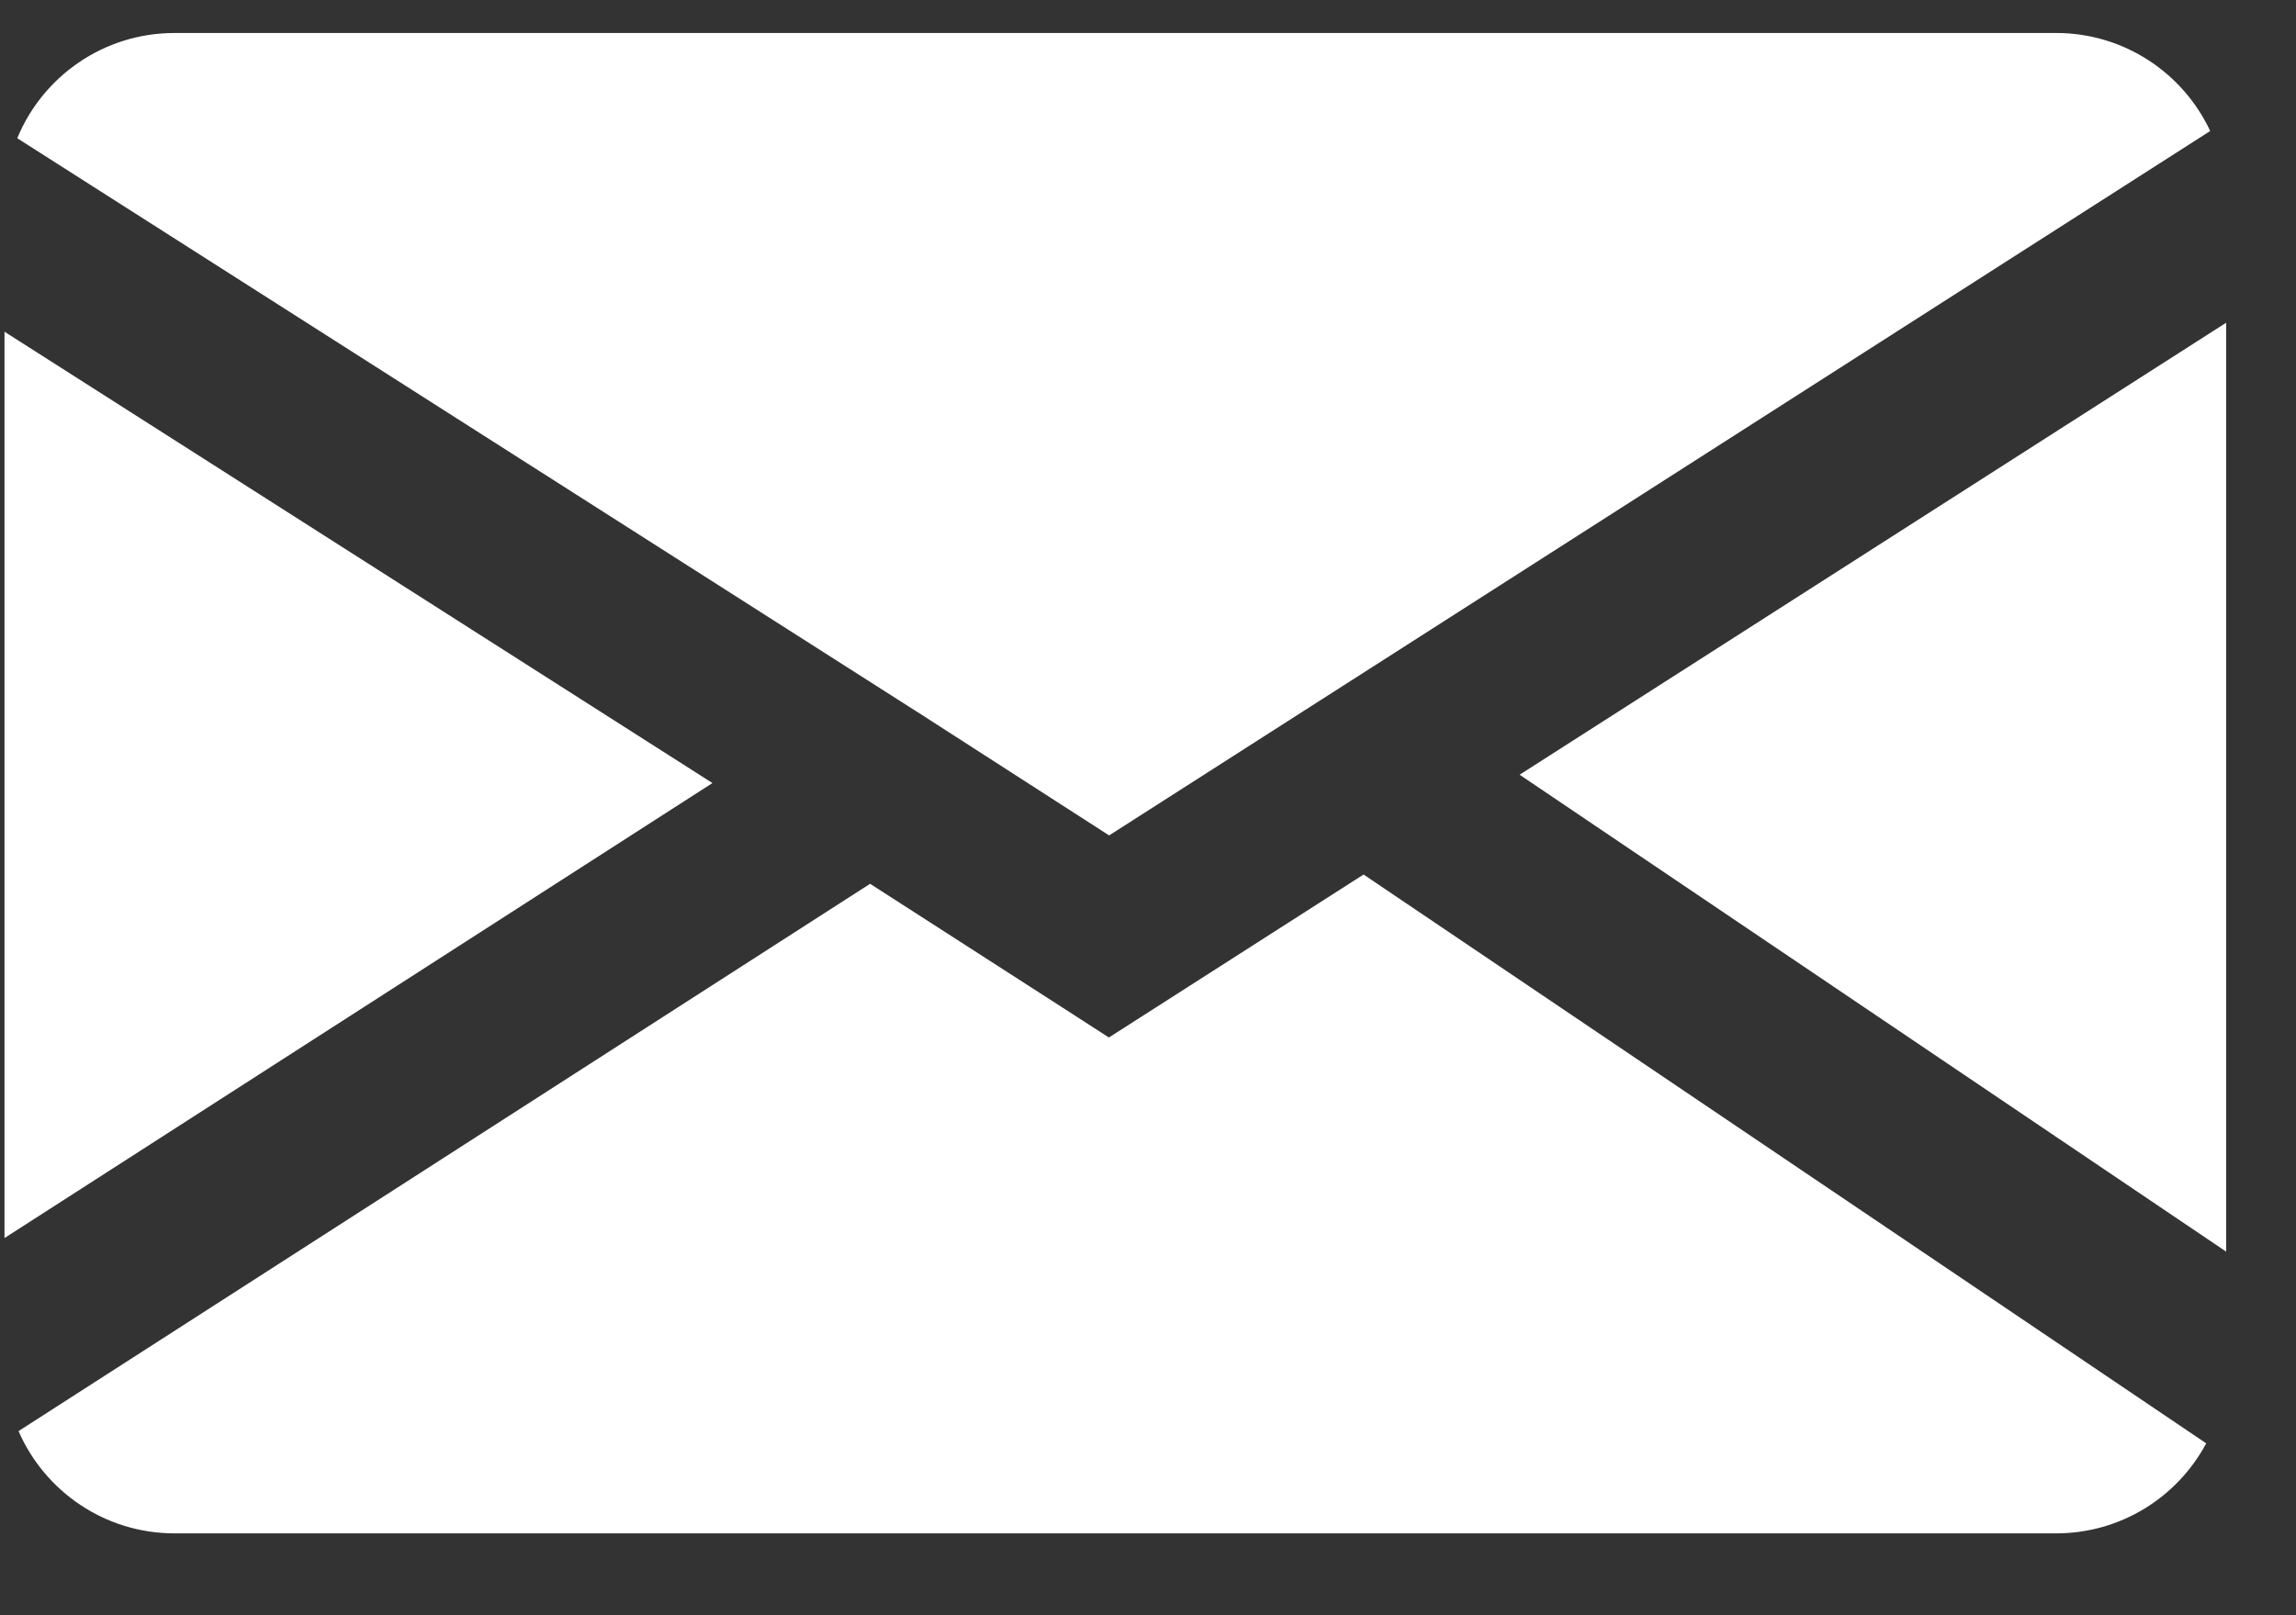
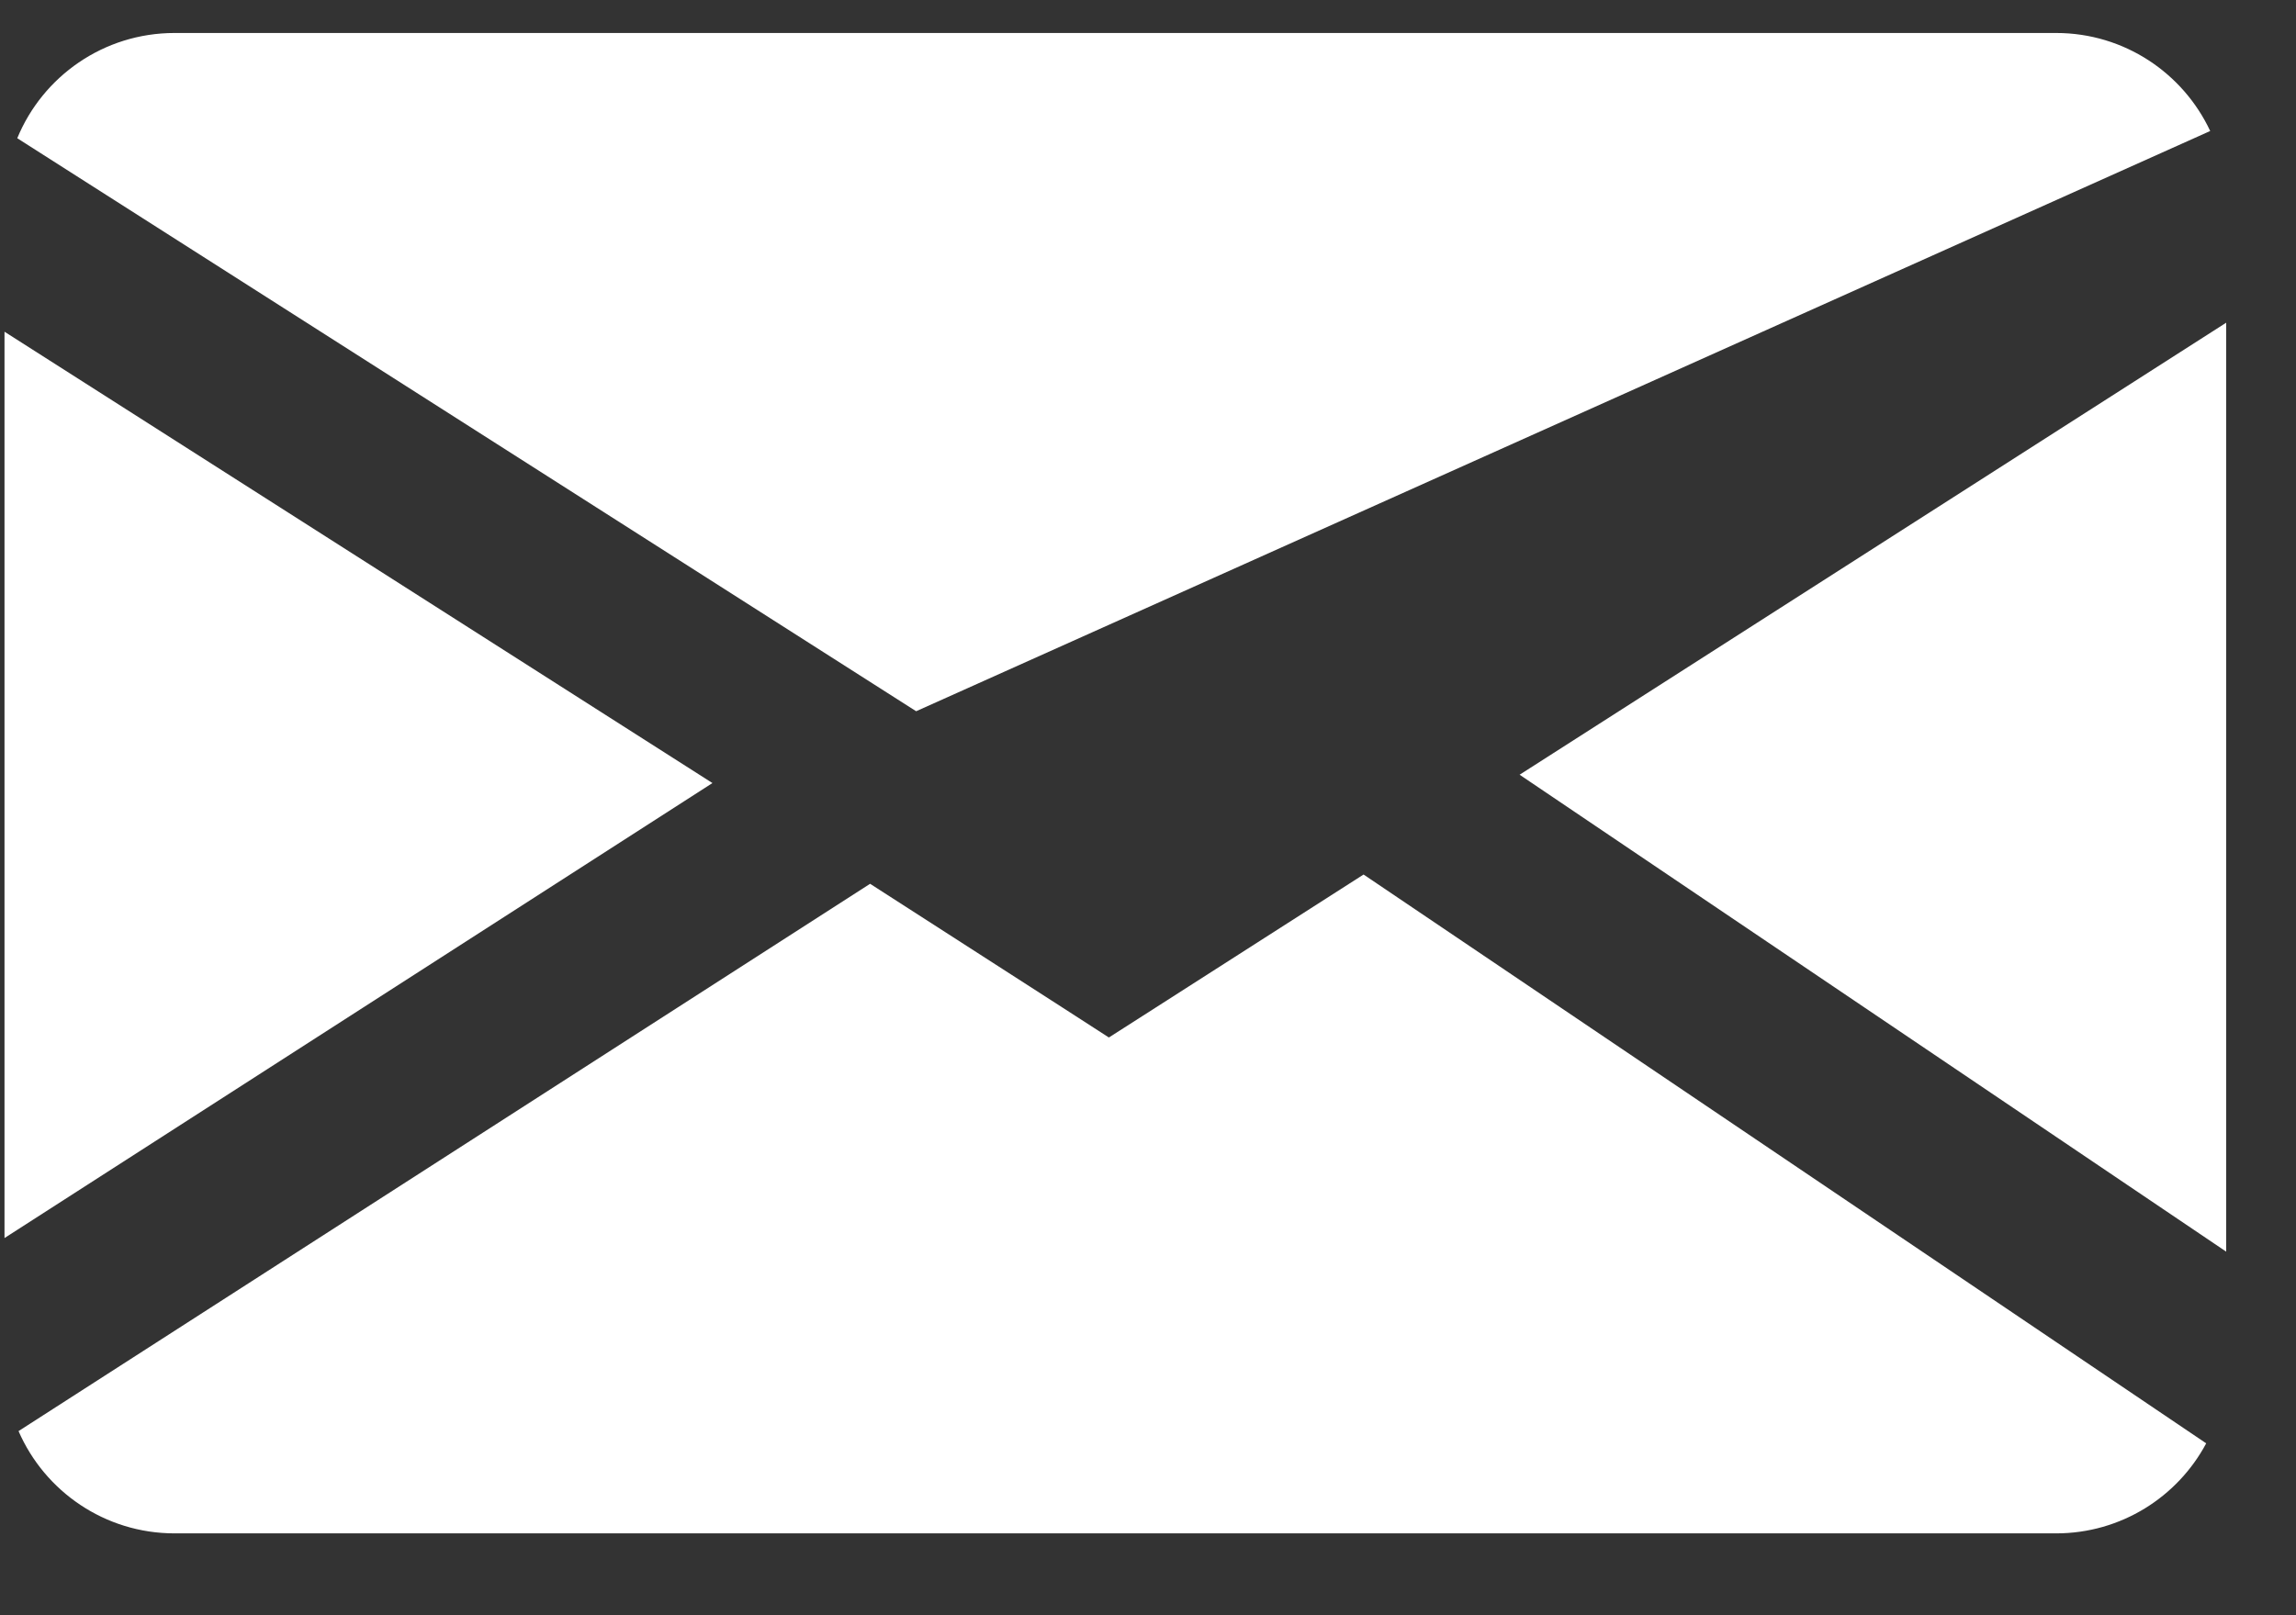
<svg xmlns="http://www.w3.org/2000/svg" width="27" height="19" viewBox="0 0 27 19" fill="none">
  <rect x="0" y="0" width="27" height="19" fill="#333333" stroke="none" />
-   <path fill-rule="evenodd" clip-rule="evenodd" d="M0.203 1.626L10.77 8.364L10.774 8.366L10.774 8.366L13.043 9.827L25.991 1.541C25.672 0.86 24.981 0.388 24.179 0.388H2.053C1.218 0.388 0.502 0.899 0.203 1.626ZM26.179 3.796L17.87 9.113L26.179 14.723V3.796ZM25.944 16.978L16.035 10.287L13.581 11.858L13.04 12.204L12.501 11.856L10.232 10.396L0.218 16.834C0.526 17.542 1.232 18.037 2.053 18.037H24.179C24.943 18.037 25.608 17.608 25.944 16.978ZM0.053 14.563L8.378 9.211L0.053 3.902V14.563Z" fill="white" />
+   <path fill-rule="evenodd" clip-rule="evenodd" d="M0.203 1.626L10.77 8.364L10.774 8.366L10.774 8.366L25.991 1.541C25.672 0.86 24.981 0.388 24.179 0.388H2.053C1.218 0.388 0.502 0.899 0.203 1.626ZM26.179 3.796L17.87 9.113L26.179 14.723V3.796ZM25.944 16.978L16.035 10.287L13.581 11.858L13.04 12.204L12.501 11.856L10.232 10.396L0.218 16.834C0.526 17.542 1.232 18.037 2.053 18.037H24.179C24.943 18.037 25.608 17.608 25.944 16.978ZM0.053 14.563L8.378 9.211L0.053 3.902V14.563Z" fill="white" />
</svg>